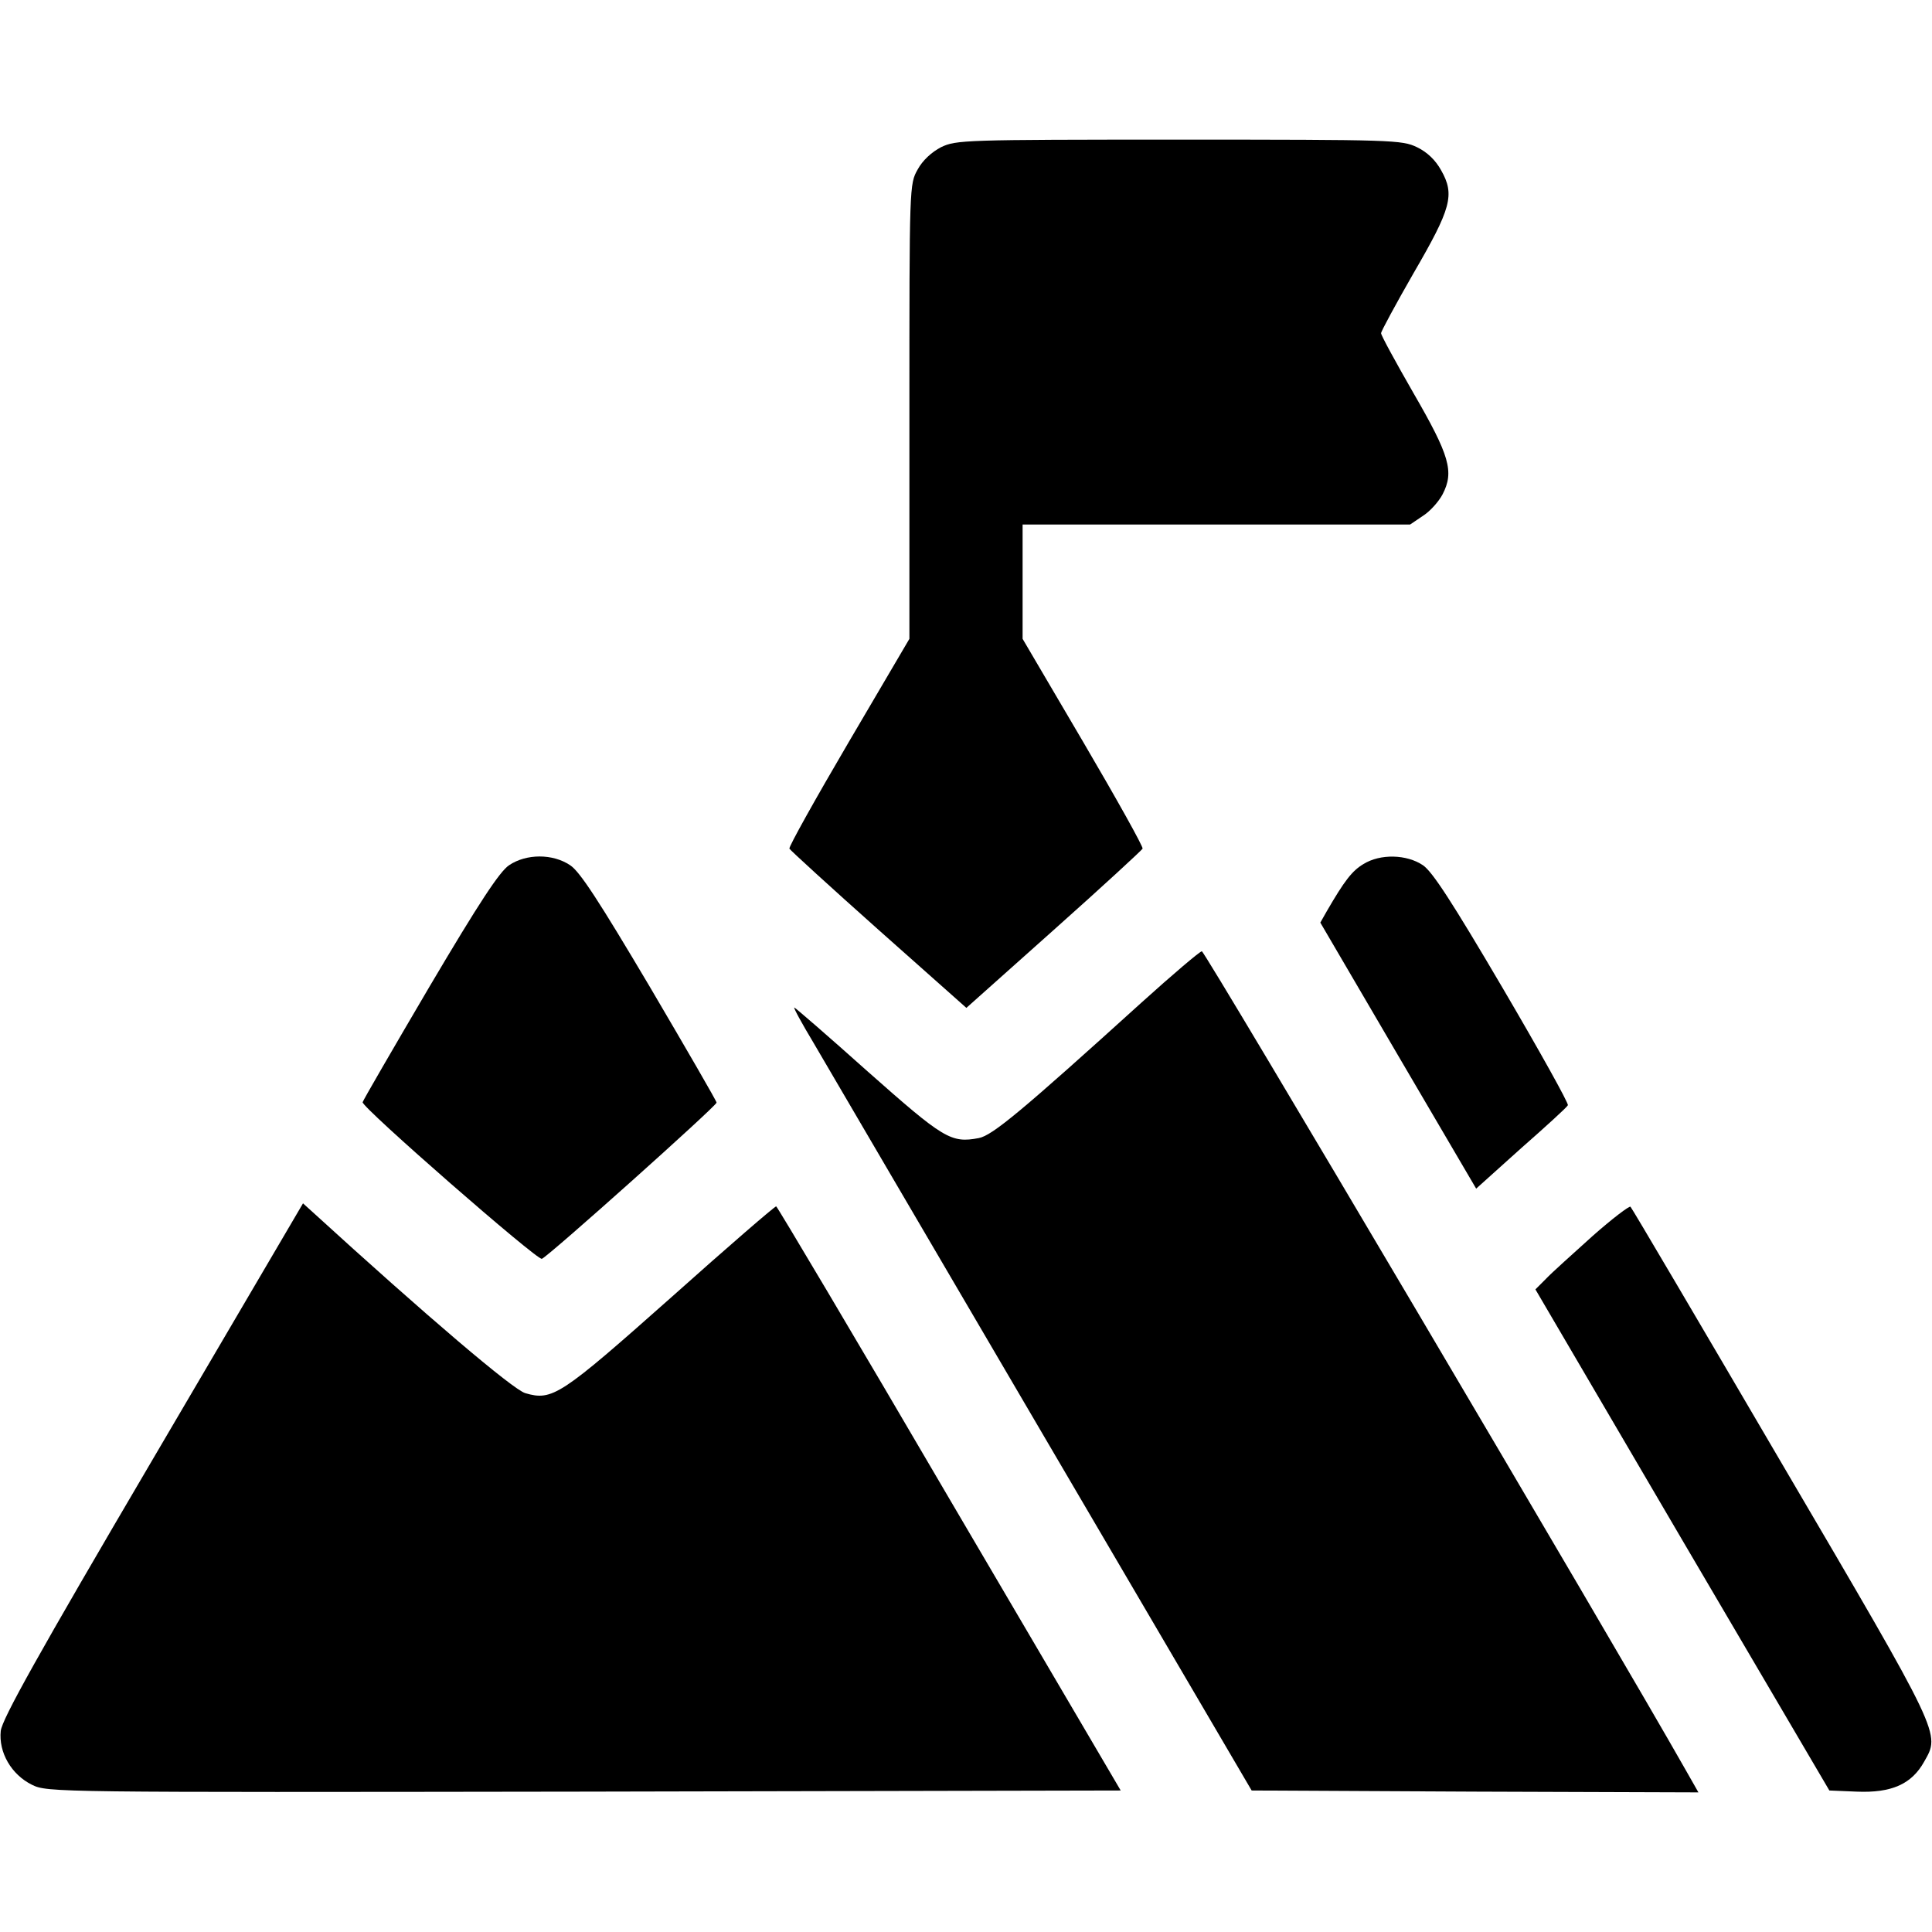
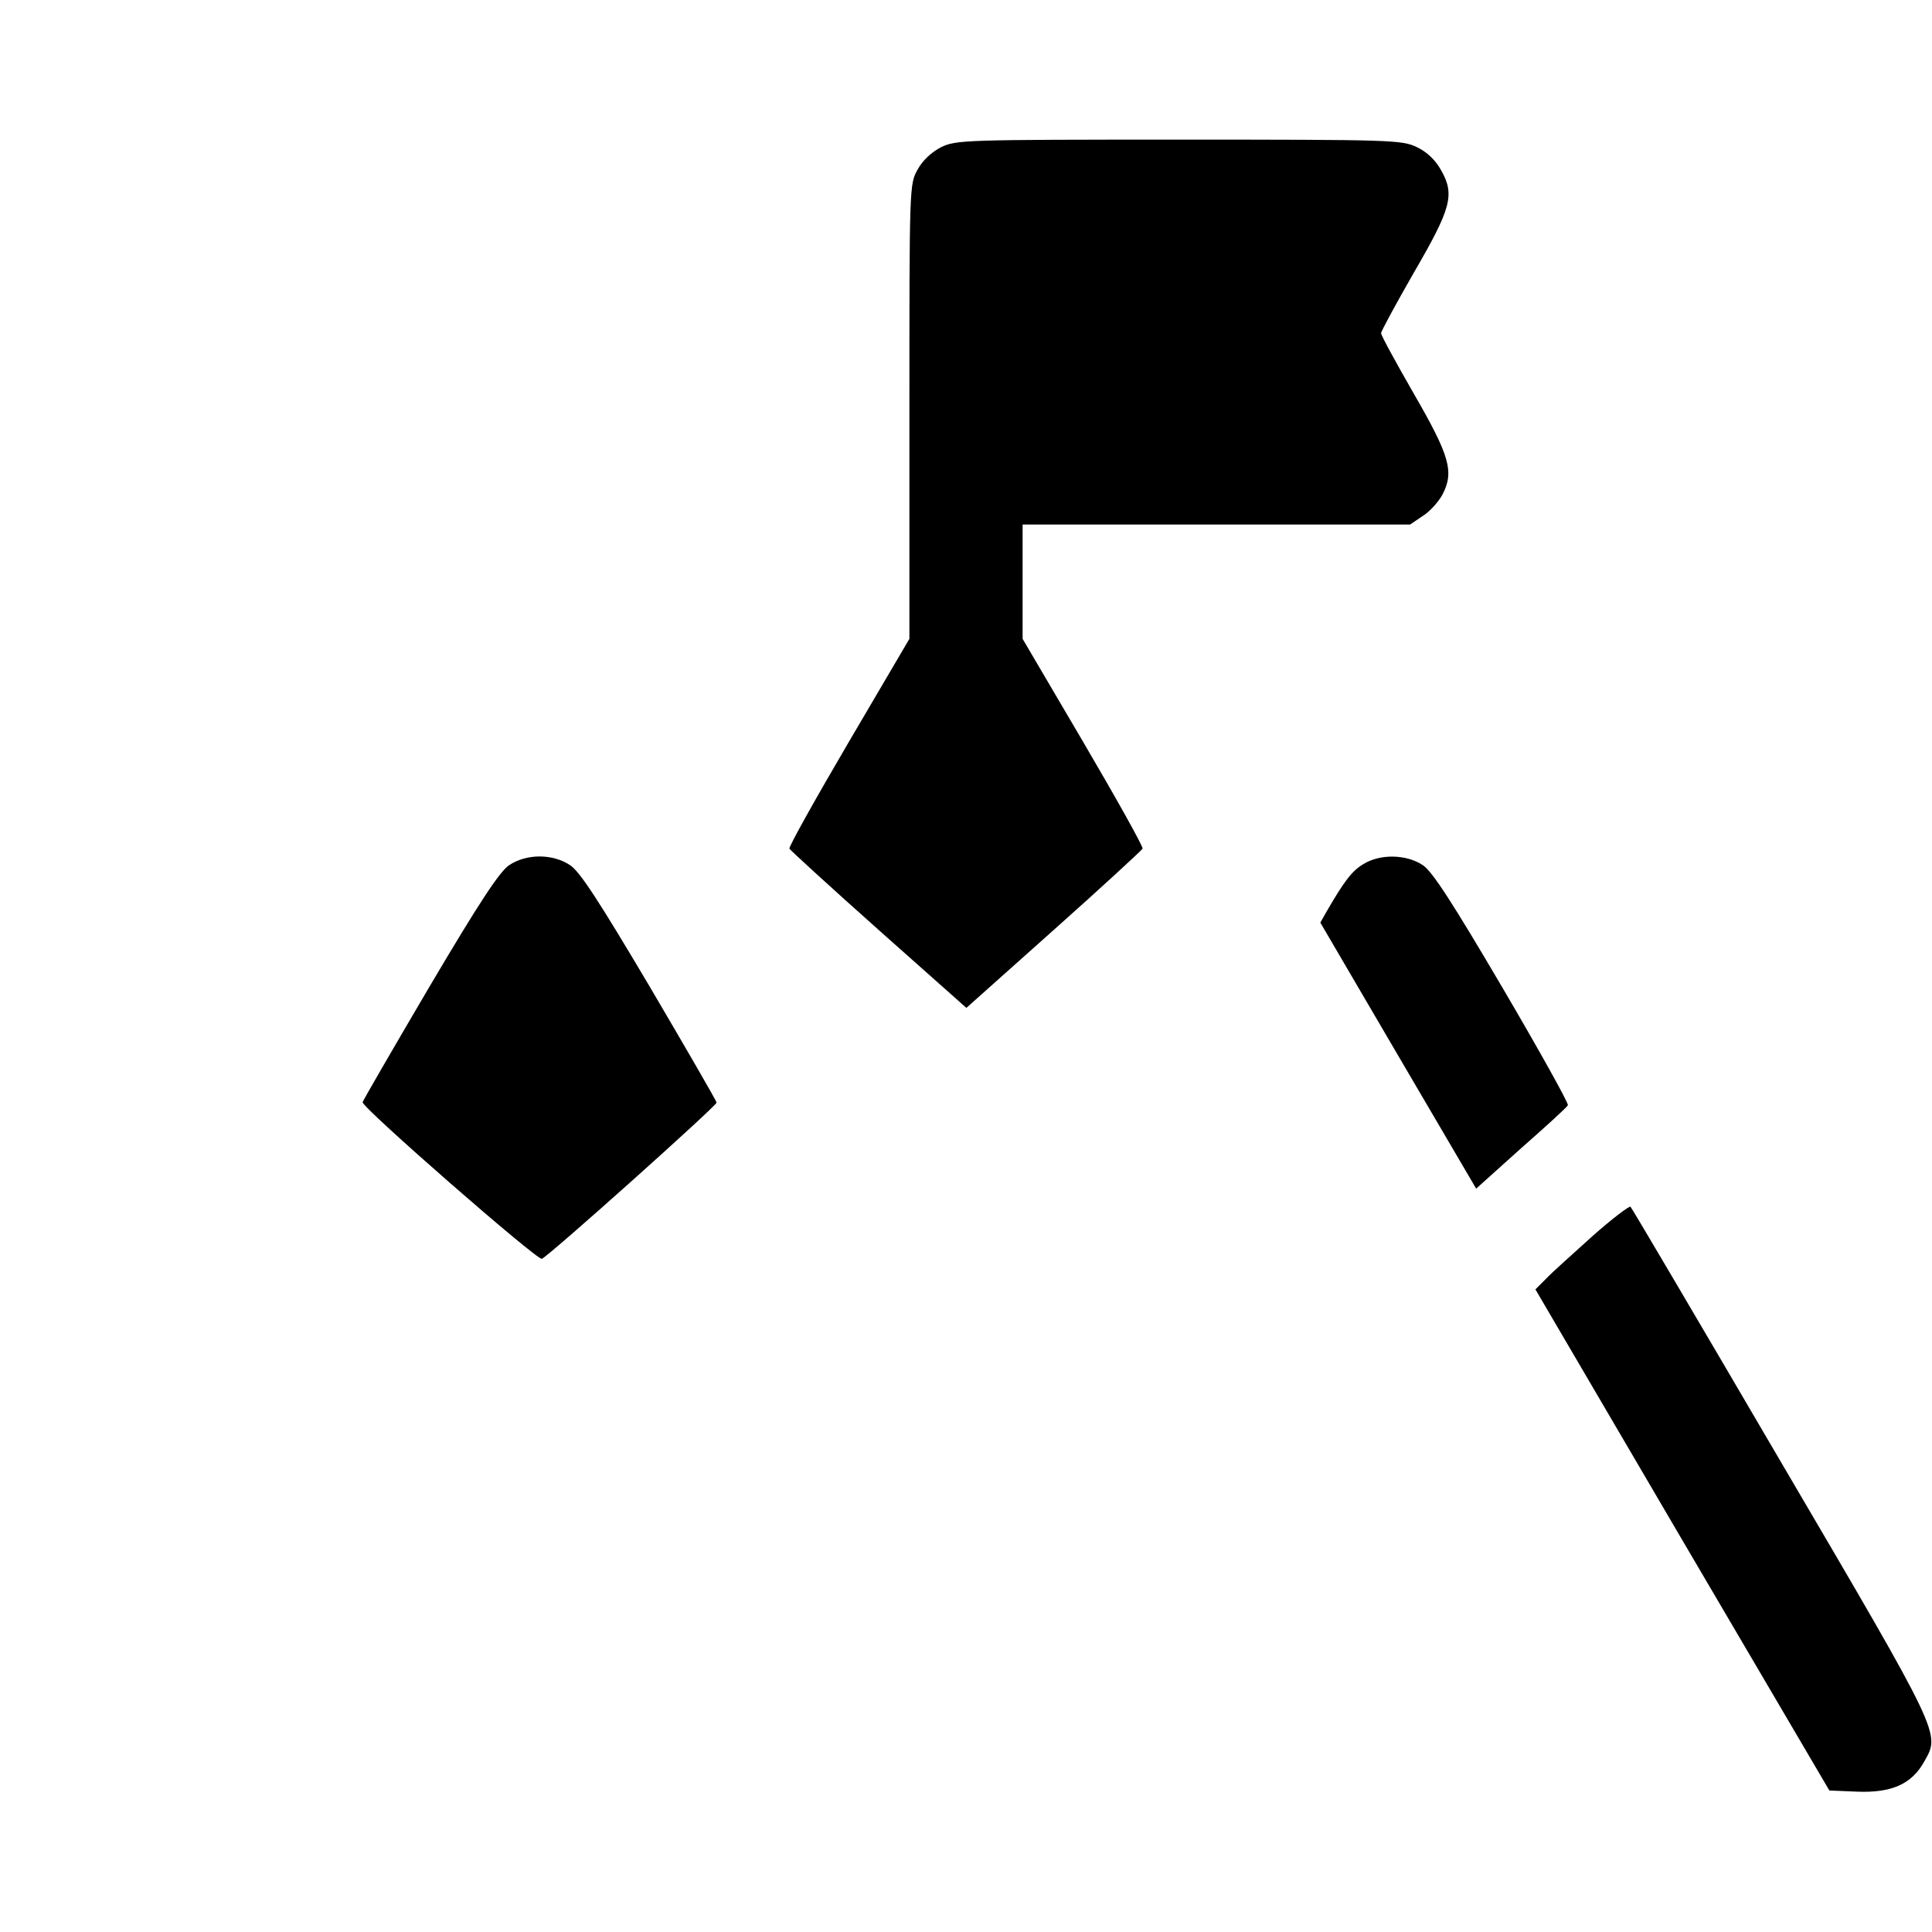
<svg xmlns="http://www.w3.org/2000/svg" version="1.0" width="512pt" height="512pt" viewBox="0 0 512 512" preserveAspectRatio="xMidYMid meet">
  <g transform="translate(0,512) scale(0.1,-0.1)" fill="#000000" stroke="none">
    <path d="M2494 4730 c-25 -13 -49 -35 -62 -59 -22 -39 -22 -41 -22 -641 l0 -603 -161 -274 c-88 -150 -159 -277 -157 -282 2 -4 108 -101 236 -215 l233 -207 232 207 c128 114 233 211 235 215 2 5 -69 132 -157 282 l-161 274 0 152 0 151 514 0 513 0 34 23 c19 12 42 38 52 57 31 60 19 102 -77 268 -47 82 -86 153 -86 159 0 5 39 77 86 159 100 172 110 208 73 273 -15 27 -37 48 -64 61 -40 19 -62 20 -631 20 -571 0 -590 -1 -630 -20z" />
    <path d="M1349 2827 c-25 -17 -78 -97 -211 -322 -97 -165 -177 -303 -177 -306 -2 -14 463 -420 475 -415 18 7 464 406 463 414 0 4 -80 142 -177 307 -134 226 -185 305 -211 322 -46 31 -116 31 -162 0z" />
    <path d="M3613 2830 c-30 -18 -50 -44 -97 -125 l-17 -30 206 -352 207 -353 119 107 c66 58 122 109 124 114 3 4 -75 144 -173 311 -134 228 -186 308 -211 325 -43 29 -113 31 -158 3z" />
-     <path d="M3025 2463 c-318 -288 -395 -352 -431 -359 -74 -14 -93 -2 -294 176 -105 94 -193 170 -195 170 -3 0 20 -42 50 -92 30 -51 303 -518 608 -1038 l554 -945 592 -3 592 -2 -33 58 c-195 344 -1275 2172 -1283 2171 -5 0 -77 -61 -160 -136z" />
-     <path d="M405 1253 c-306 -521 -399 -688 -403 -720 -6 -57 28 -116 83 -143 41 -20 58 -20 1463 -18 l1422 3 -454 773 c-249 426 -456 774 -459 775 -3 1 -128 -107 -278 -241 -294 -261 -315 -275 -387 -254 -33 10 -258 201 -568 484 l-21 19 -398 -678z" />
    <path d="M4220 1844 c-52 -47 -108 -97 -123 -113 l-28 -28 389 -664 390 -664 72 -3 c93 -4 146 20 179 79 43 76 50 63 -379 794 -216 369 -395 673 -399 677 -3 3 -49 -32 -101 -78z" />
  </g>
</svg>